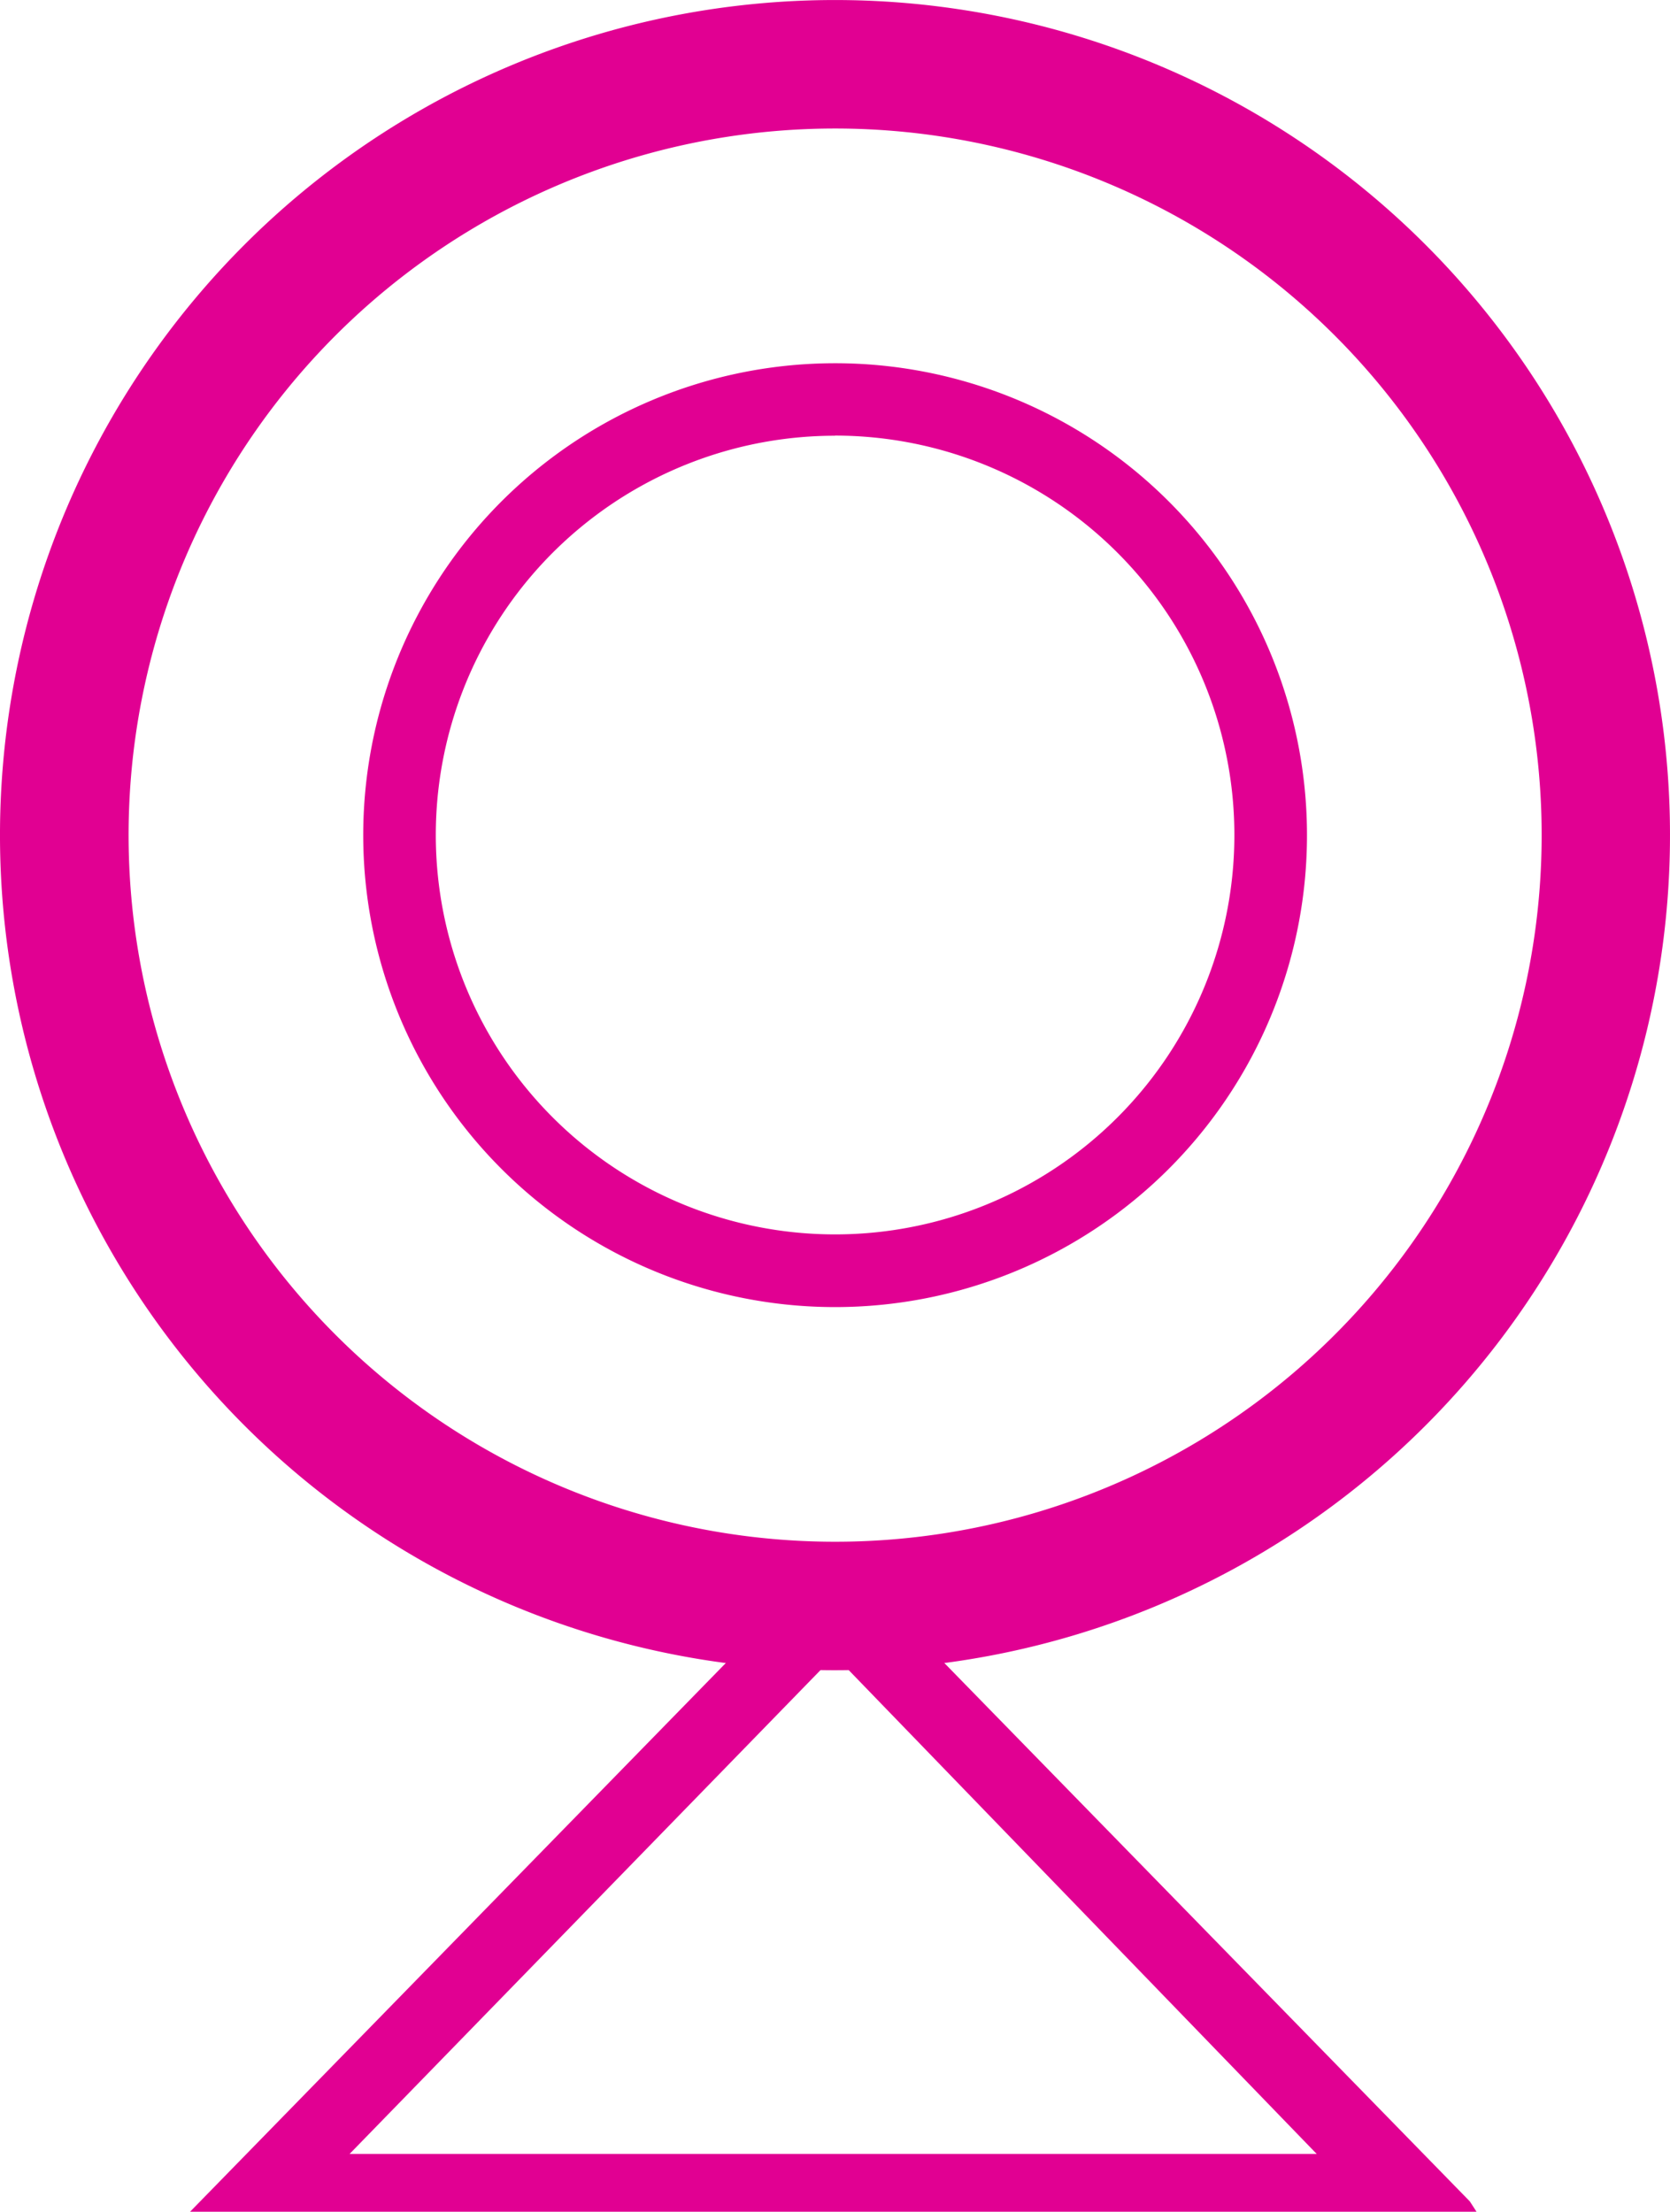
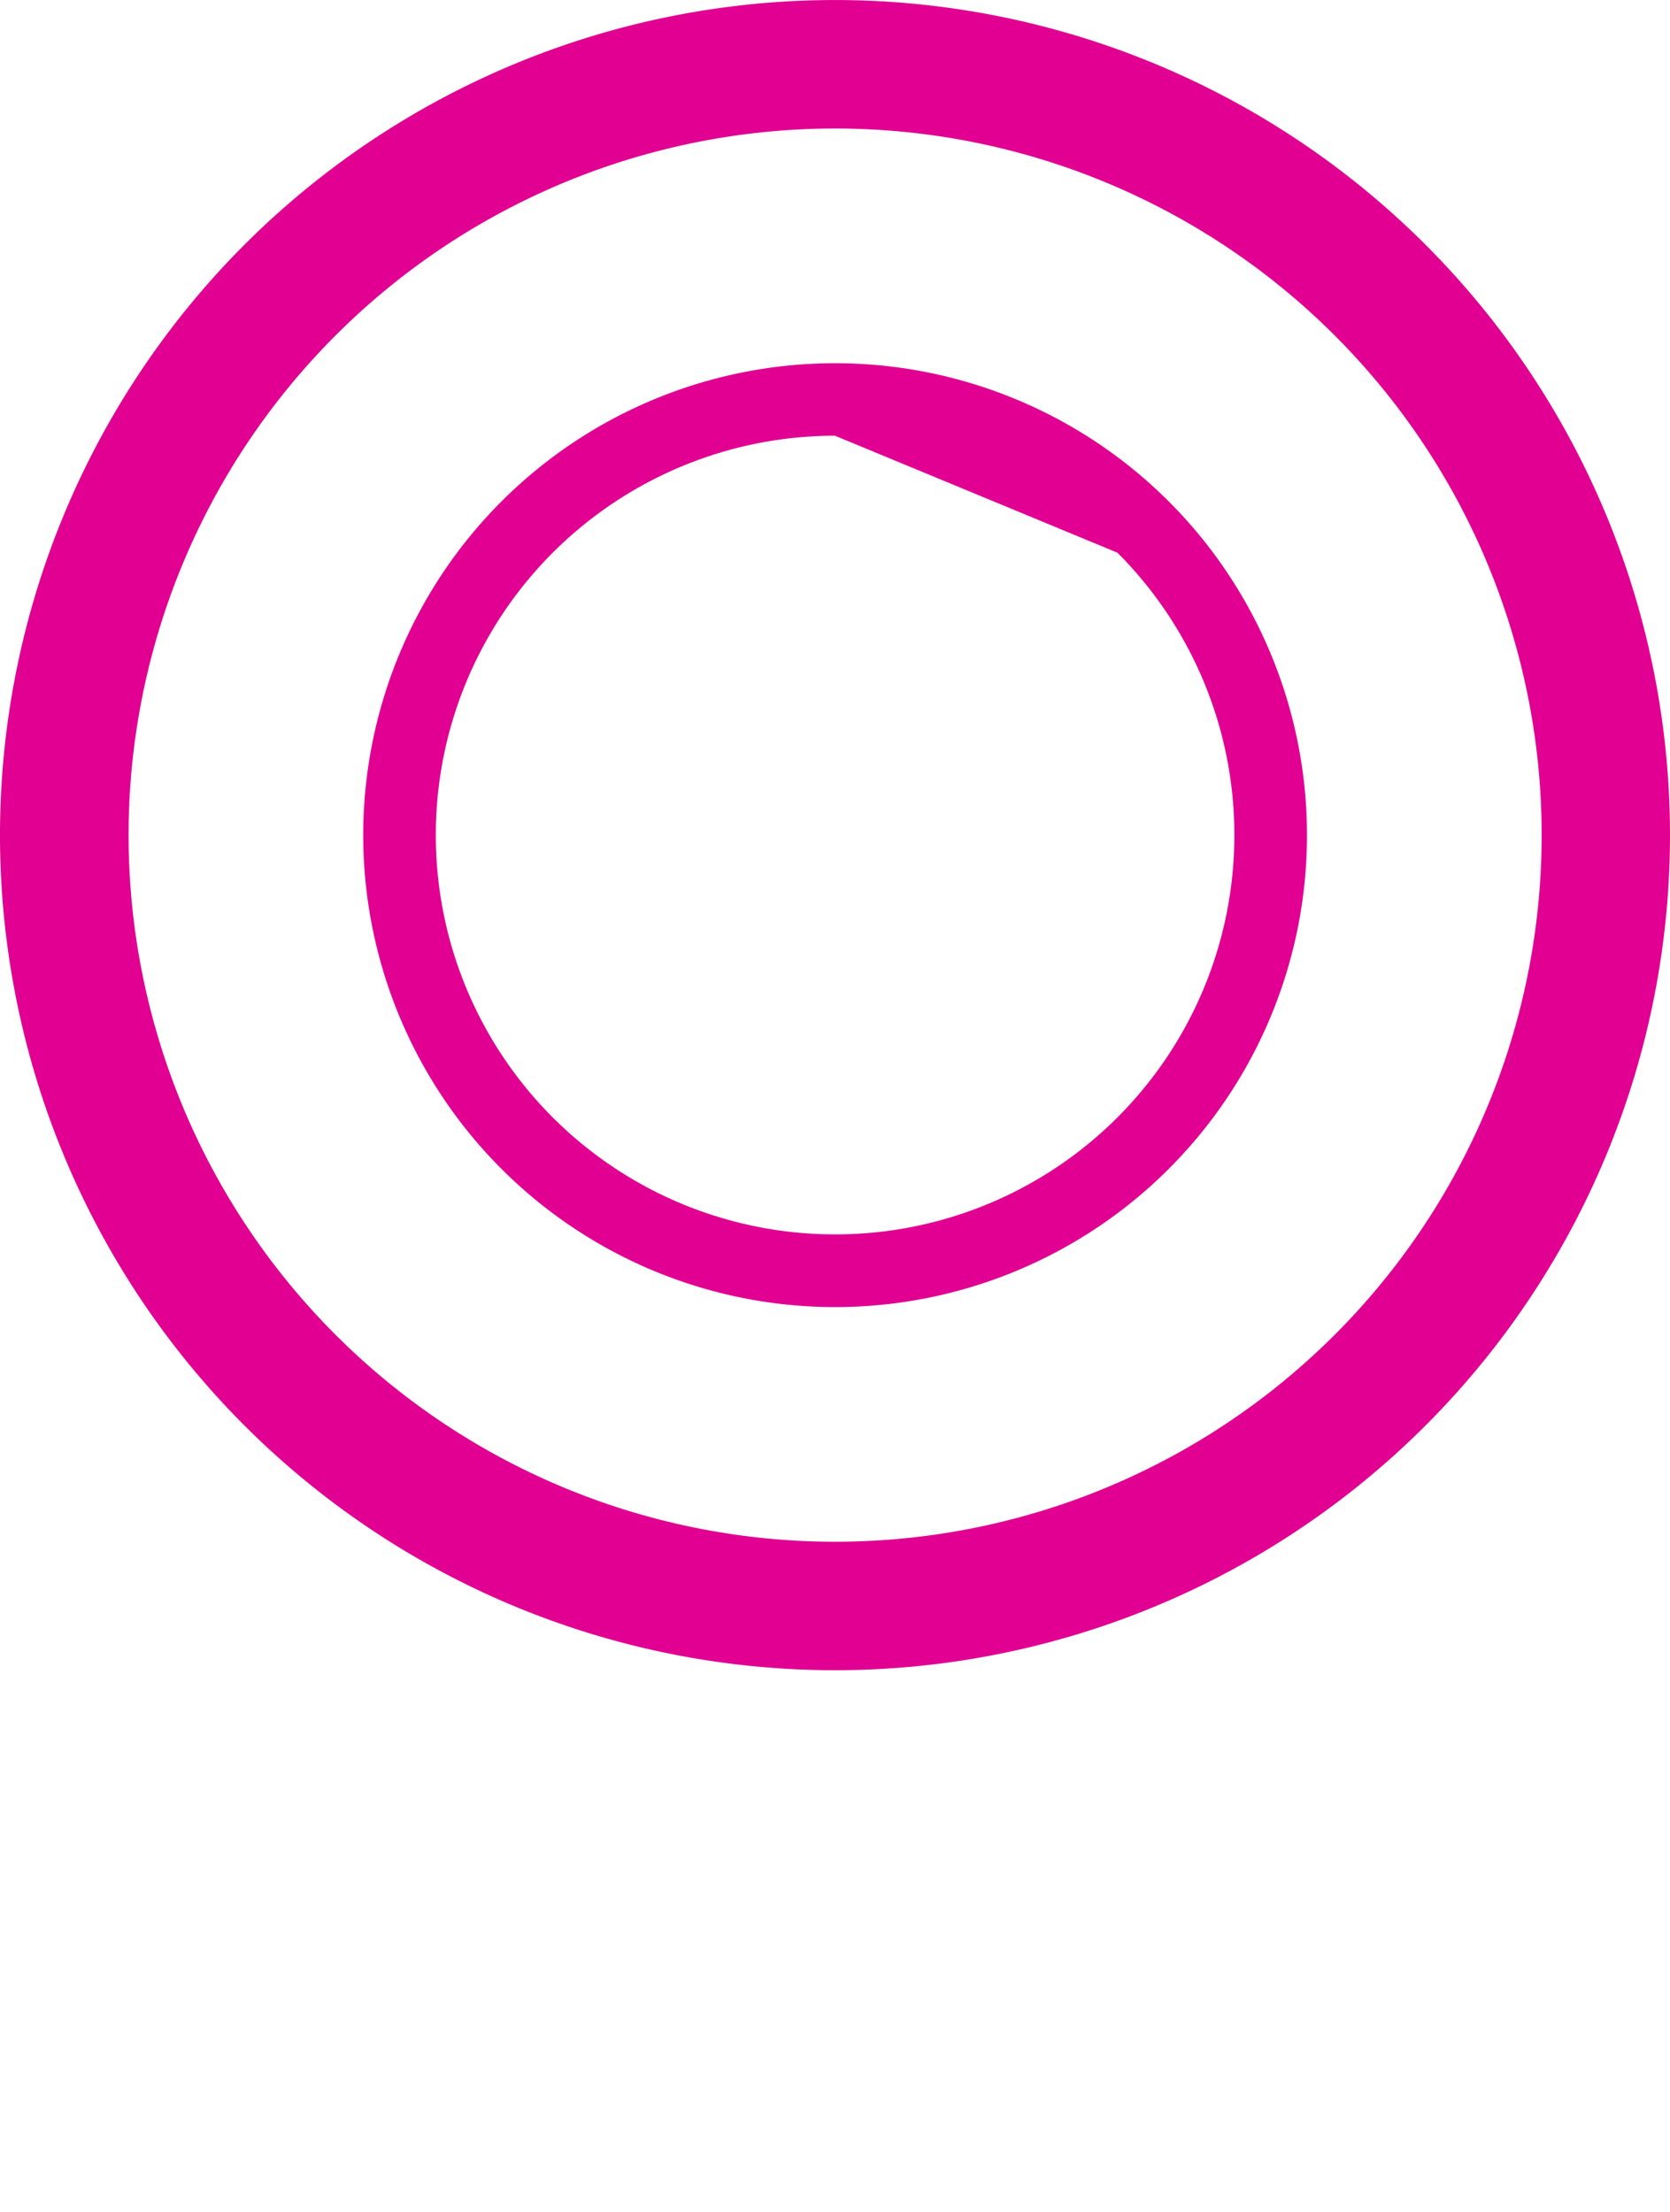
<svg xmlns="http://www.w3.org/2000/svg" width="53.012" height="70.2" viewBox="0 0 53.012 70.2">
  <defs>
    <style>.a,.b{fill:#E10092;}.a{stroke:#E10092;stroke-width:0.4px;}</style>
  </defs>
  <g transform="translate(-89.068 -404.759)">
    <g transform="translate(89.068 404.759)">
-       <path class="a" d="M39.993,20.482H0L20,0,39.991,20.479ZM19.981,2.748,4.114,19.049H35.76L19.991,2.748Z" transform="translate(6.509 49.518)" />
      <path class="b" d="M26.506,53.013a26.506,26.506,0,1,1,18.743-7.764A26.506,26.506,0,0,1,26.506,53.013Zm0-48.934a22.428,22.428,0,1,0,15.861,6.567A22.429,22.429,0,0,0,26.506,4.079Z" transform="translate(0 0)" />
-       <path class="b" d="M14.98,29.961a14.979,14.979,0,1,1,10.594-4.386A14.98,14.98,0,0,1,14.98,29.961Zm0-27.657a12.675,12.675,0,1,0,8.965,3.712A12.676,12.676,0,0,0,14.98,2.3Z" transform="translate(11.526 11.526)" />
+       <path class="b" d="M14.98,29.961a14.979,14.979,0,1,1,10.594-4.386A14.98,14.98,0,0,1,14.98,29.961Zm0-27.657a12.675,12.675,0,1,0,8.965,3.712Z" transform="translate(11.526 11.526)" />
    </g>
  </g>
</svg>